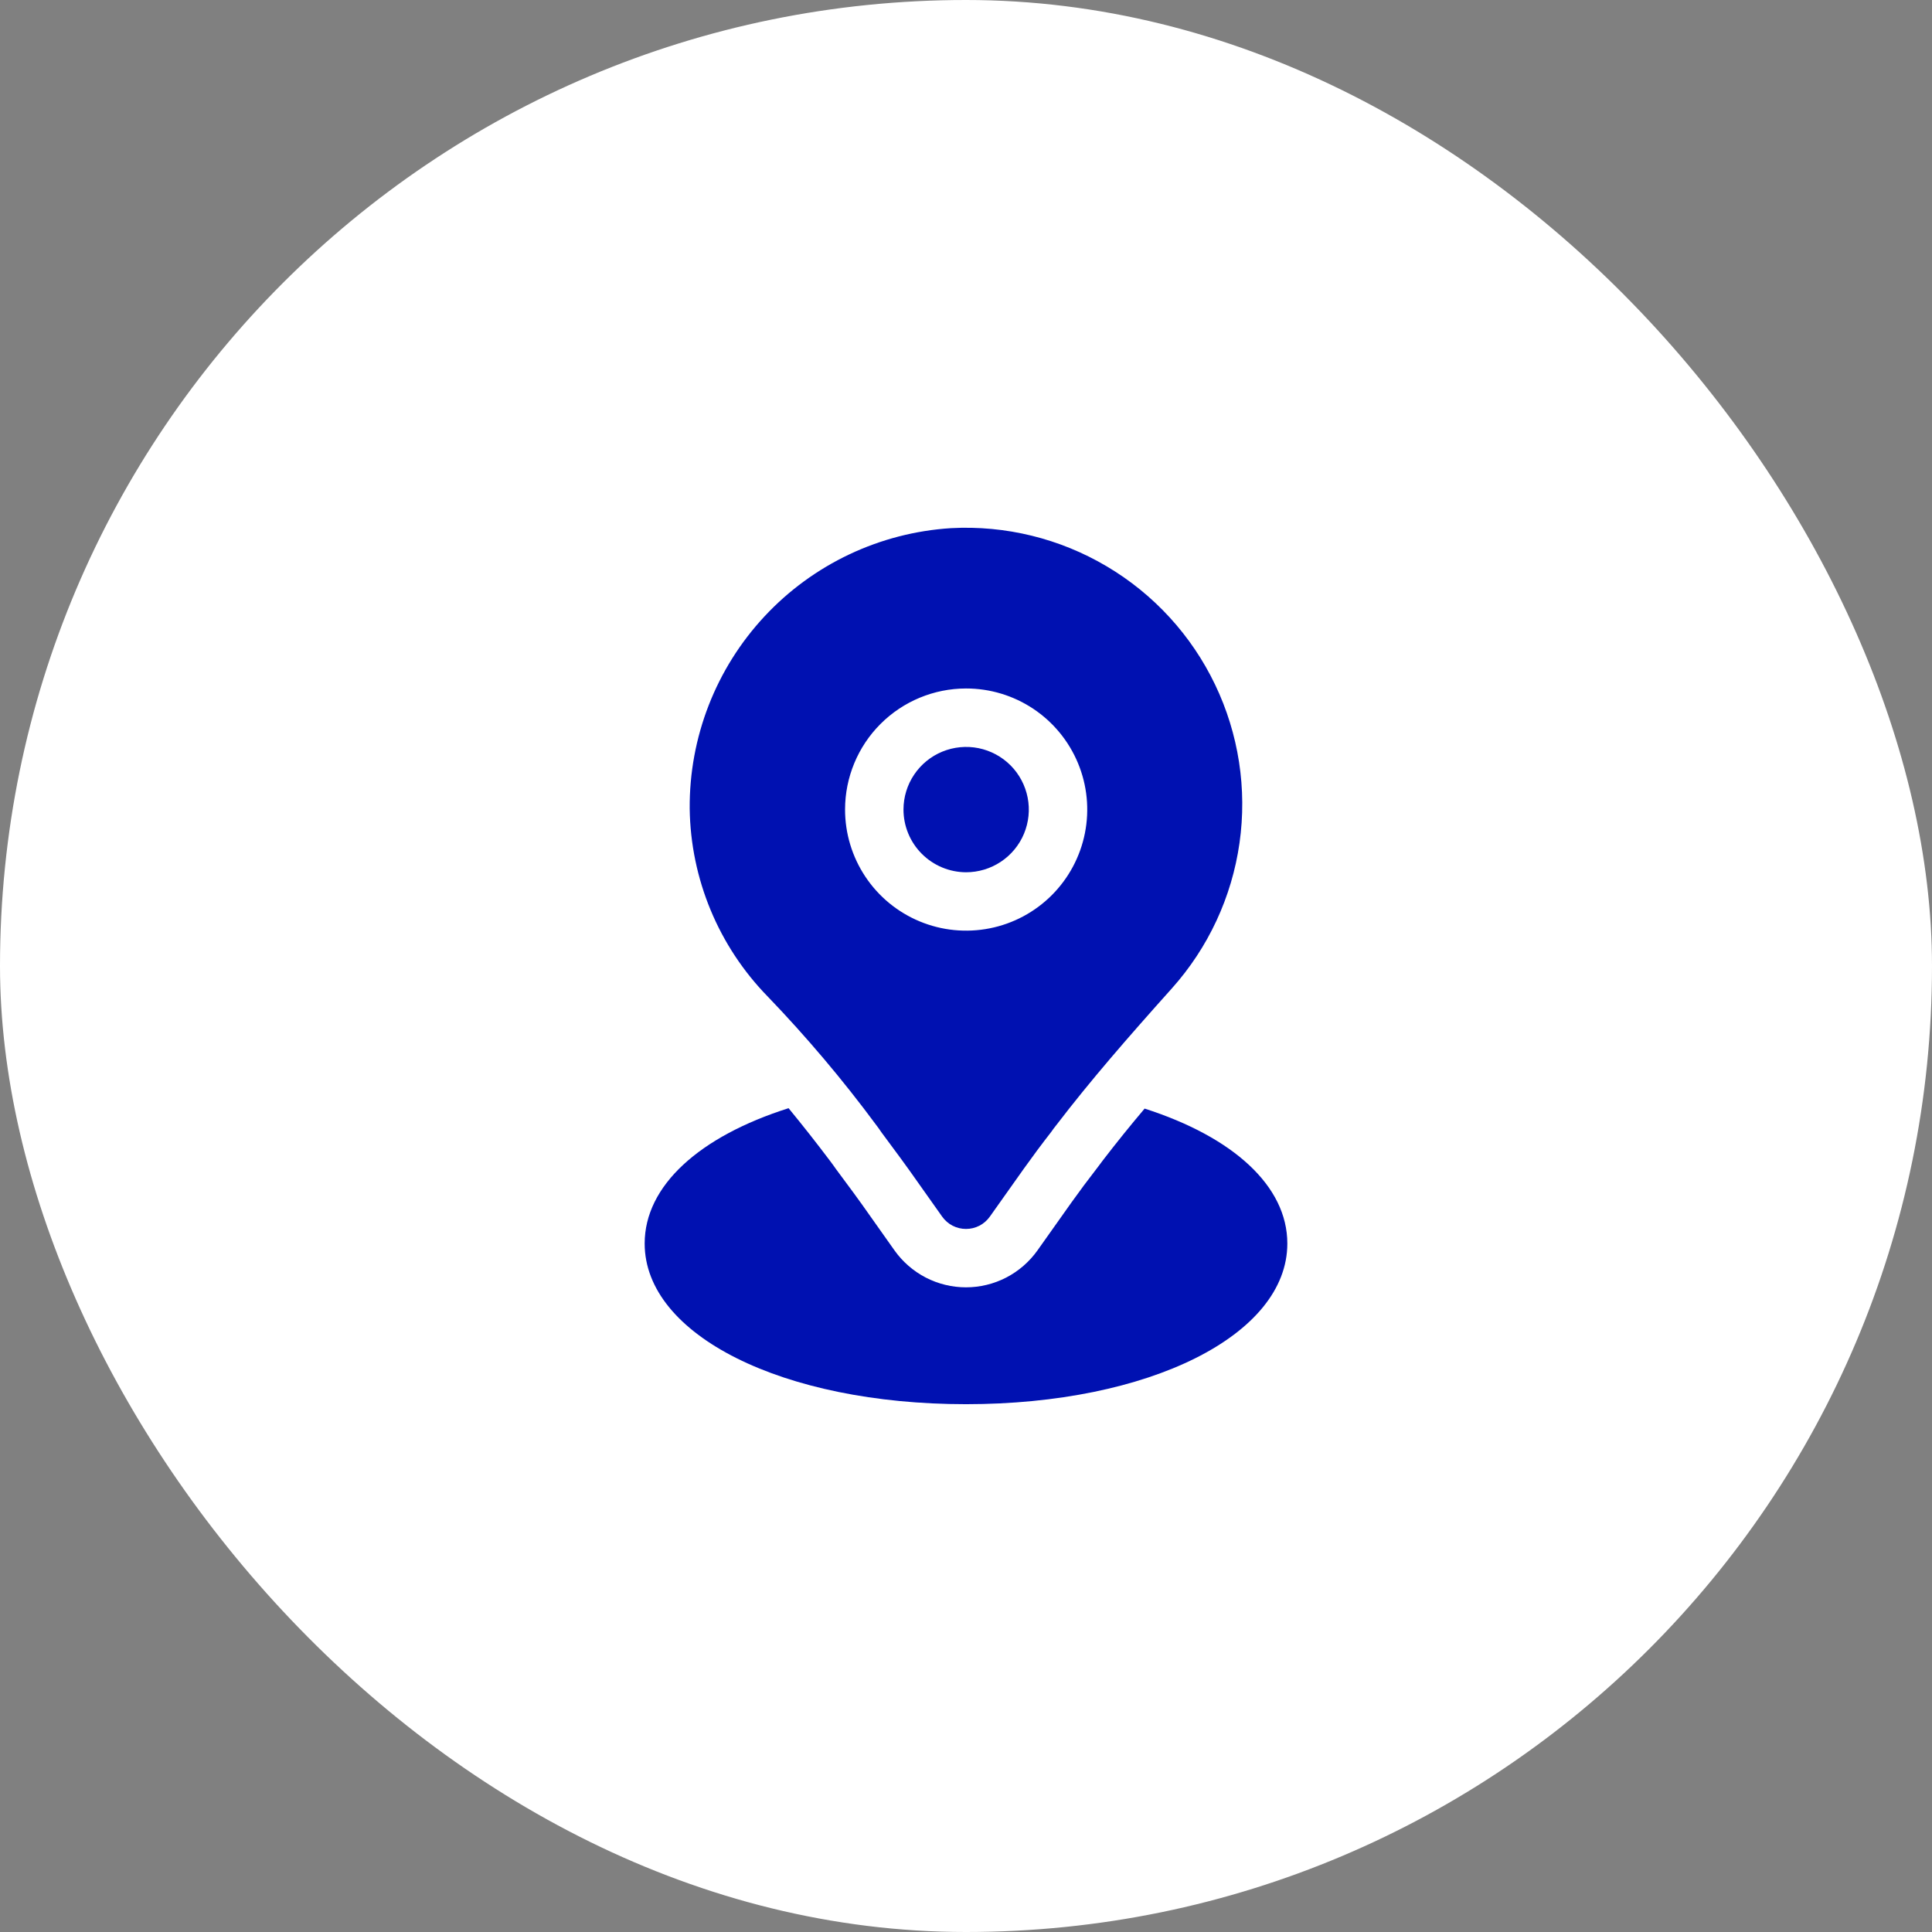
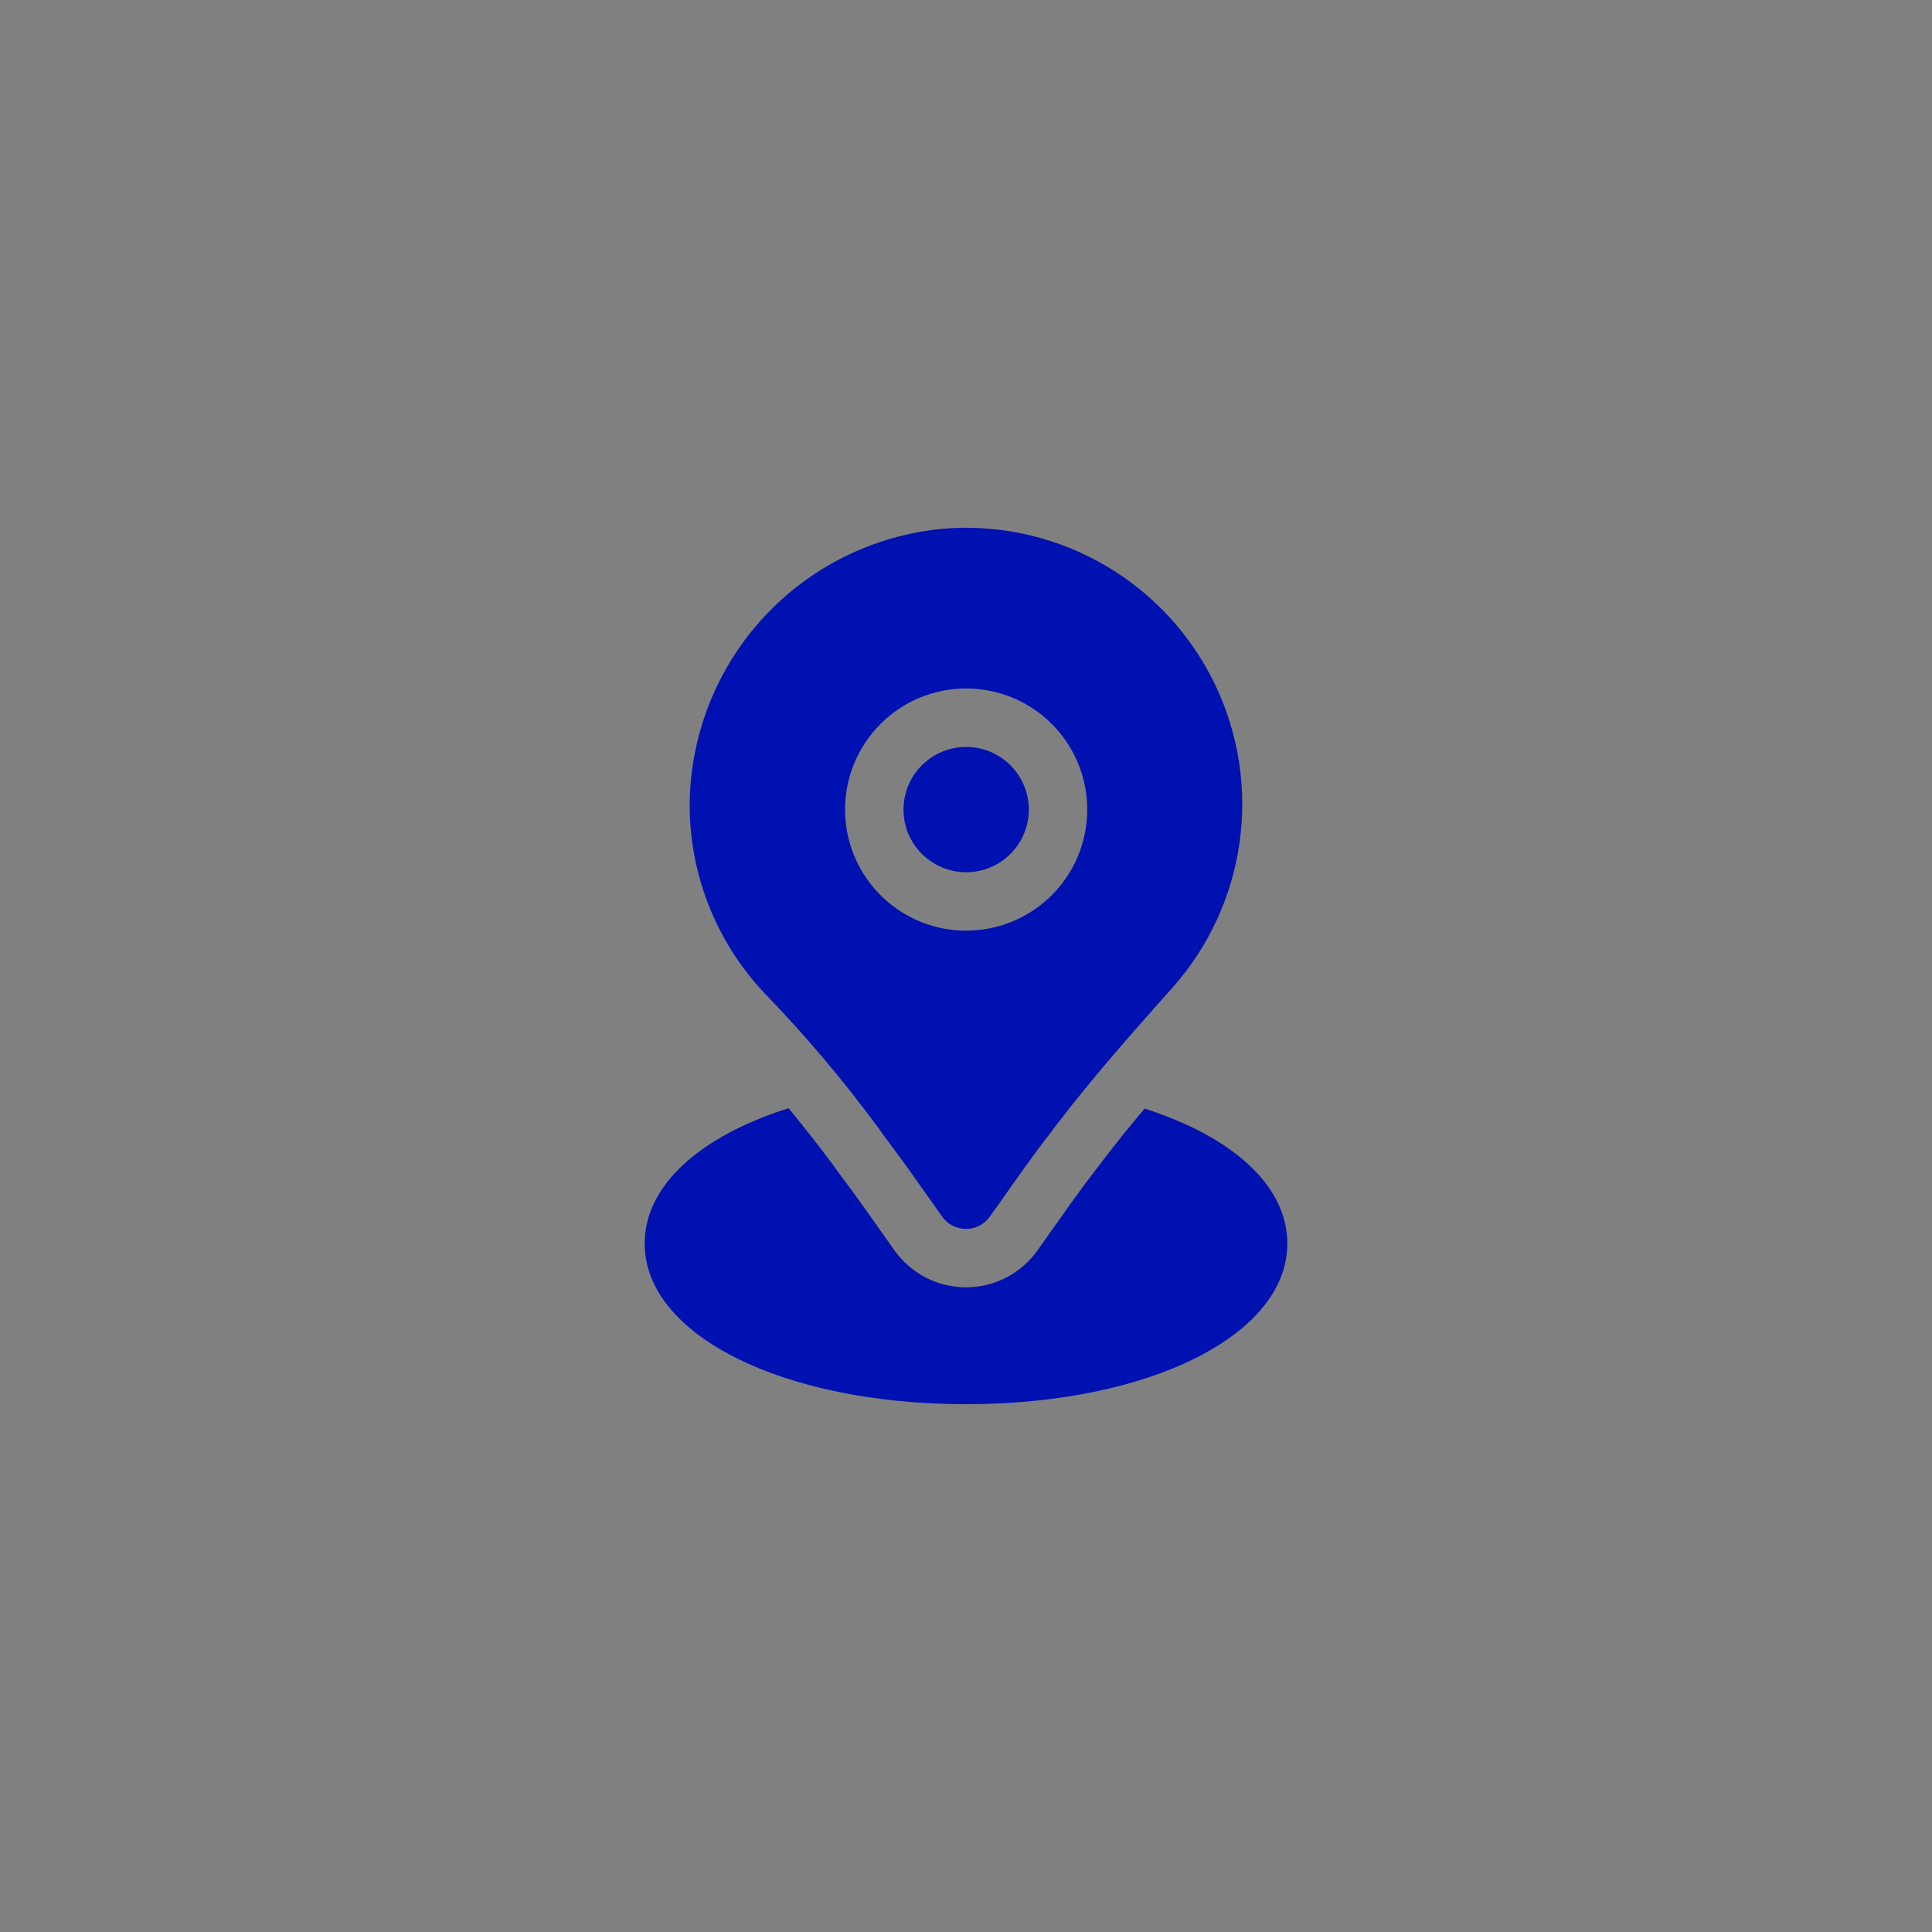
<svg xmlns="http://www.w3.org/2000/svg" width="62" height="62" viewBox="0 0 62 62" fill="none">
  <rect x="0" y="0" width="62" height="62" fill="#808080" stroke="none" />
-   <rect width="62" height="62" rx="31" fill="white" />
  <path d="M28.115 36.098C28.168 36.165 28.219 36.239 28.289 36.341C28.696 36.888 29.094 37.424 29.485 37.984L30.235 39.043C30.322 39.165 30.436 39.265 30.569 39.334C30.703 39.403 30.85 39.438 31 39.438C31.15 39.438 31.297 39.403 31.431 39.334C31.564 39.265 31.678 39.165 31.765 39.043L32.86 37.499C33.134 37.115 33.418 36.732 33.736 36.323C33.784 36.252 33.835 36.186 33.91 36.091C34.998 34.67 36.175 33.317 37.606 31.719C38.775 30.413 39.53 28.79 39.777 27.054C40.024 25.319 39.751 23.549 38.993 21.969C38.235 20.388 37.026 19.068 35.517 18.175C34.009 17.281 32.27 16.855 30.52 16.949C28.236 17.093 26.095 18.105 24.535 19.779C22.975 21.453 22.116 23.661 22.133 25.949C22.163 28.207 23.06 30.366 24.638 31.981C25.884 33.277 27.046 34.653 28.115 36.098ZM31 22.094C31.769 22.093 32.521 22.32 33.161 22.747C33.8 23.174 34.299 23.78 34.594 24.491C34.889 25.201 34.966 25.983 34.816 26.737C34.666 27.491 34.296 28.184 33.752 28.728C33.209 29.271 32.516 29.642 31.762 29.791C31.007 29.941 30.226 29.864 29.515 29.569C28.805 29.274 28.198 28.776 27.772 28.136C27.345 27.496 27.118 26.744 27.119 25.975C27.12 24.946 27.529 23.96 28.257 23.232C28.985 22.504 29.971 22.095 31 22.094Z" fill="#0011B1" />
  <path d="M31 27.992C31.398 27.992 31.787 27.875 32.118 27.655C32.449 27.435 32.708 27.122 32.861 26.755C33.014 26.387 33.055 25.983 32.978 25.593C32.901 25.203 32.711 24.844 32.43 24.562C32.149 24.28 31.791 24.088 31.402 24.009C31.012 23.931 30.607 23.97 30.239 24.121C29.872 24.272 29.557 24.529 29.335 24.86C29.113 25.19 28.995 25.578 28.994 25.976C28.993 26.509 29.204 27.021 29.58 27.398C29.956 27.776 30.467 27.99 31 27.992ZM36.732 35.576C36.274 36.117 35.829 36.669 35.397 37.231C35.336 37.311 35.276 37.391 35.216 37.472C34.915 37.86 34.646 38.222 34.385 38.587L33.294 40.126C33.034 40.492 32.69 40.791 32.291 40.998C31.892 41.204 31.449 41.312 31 41.312C30.55 41.312 30.107 41.204 29.708 40.998C29.309 40.791 28.965 40.492 28.705 40.126L27.955 39.066C27.58 38.528 27.205 38.023 26.822 37.509C26.822 37.509 26.669 37.29 26.634 37.25C26.203 36.678 25.761 36.116 25.306 35.563C22.45 36.469 20.688 38.048 20.688 39.906C20.688 42.846 25.121 45.062 31 45.062C36.879 45.062 41.312 42.846 41.312 39.906C41.312 38.057 39.567 36.484 36.732 35.576Z" fill="#0011B1" />
</svg>